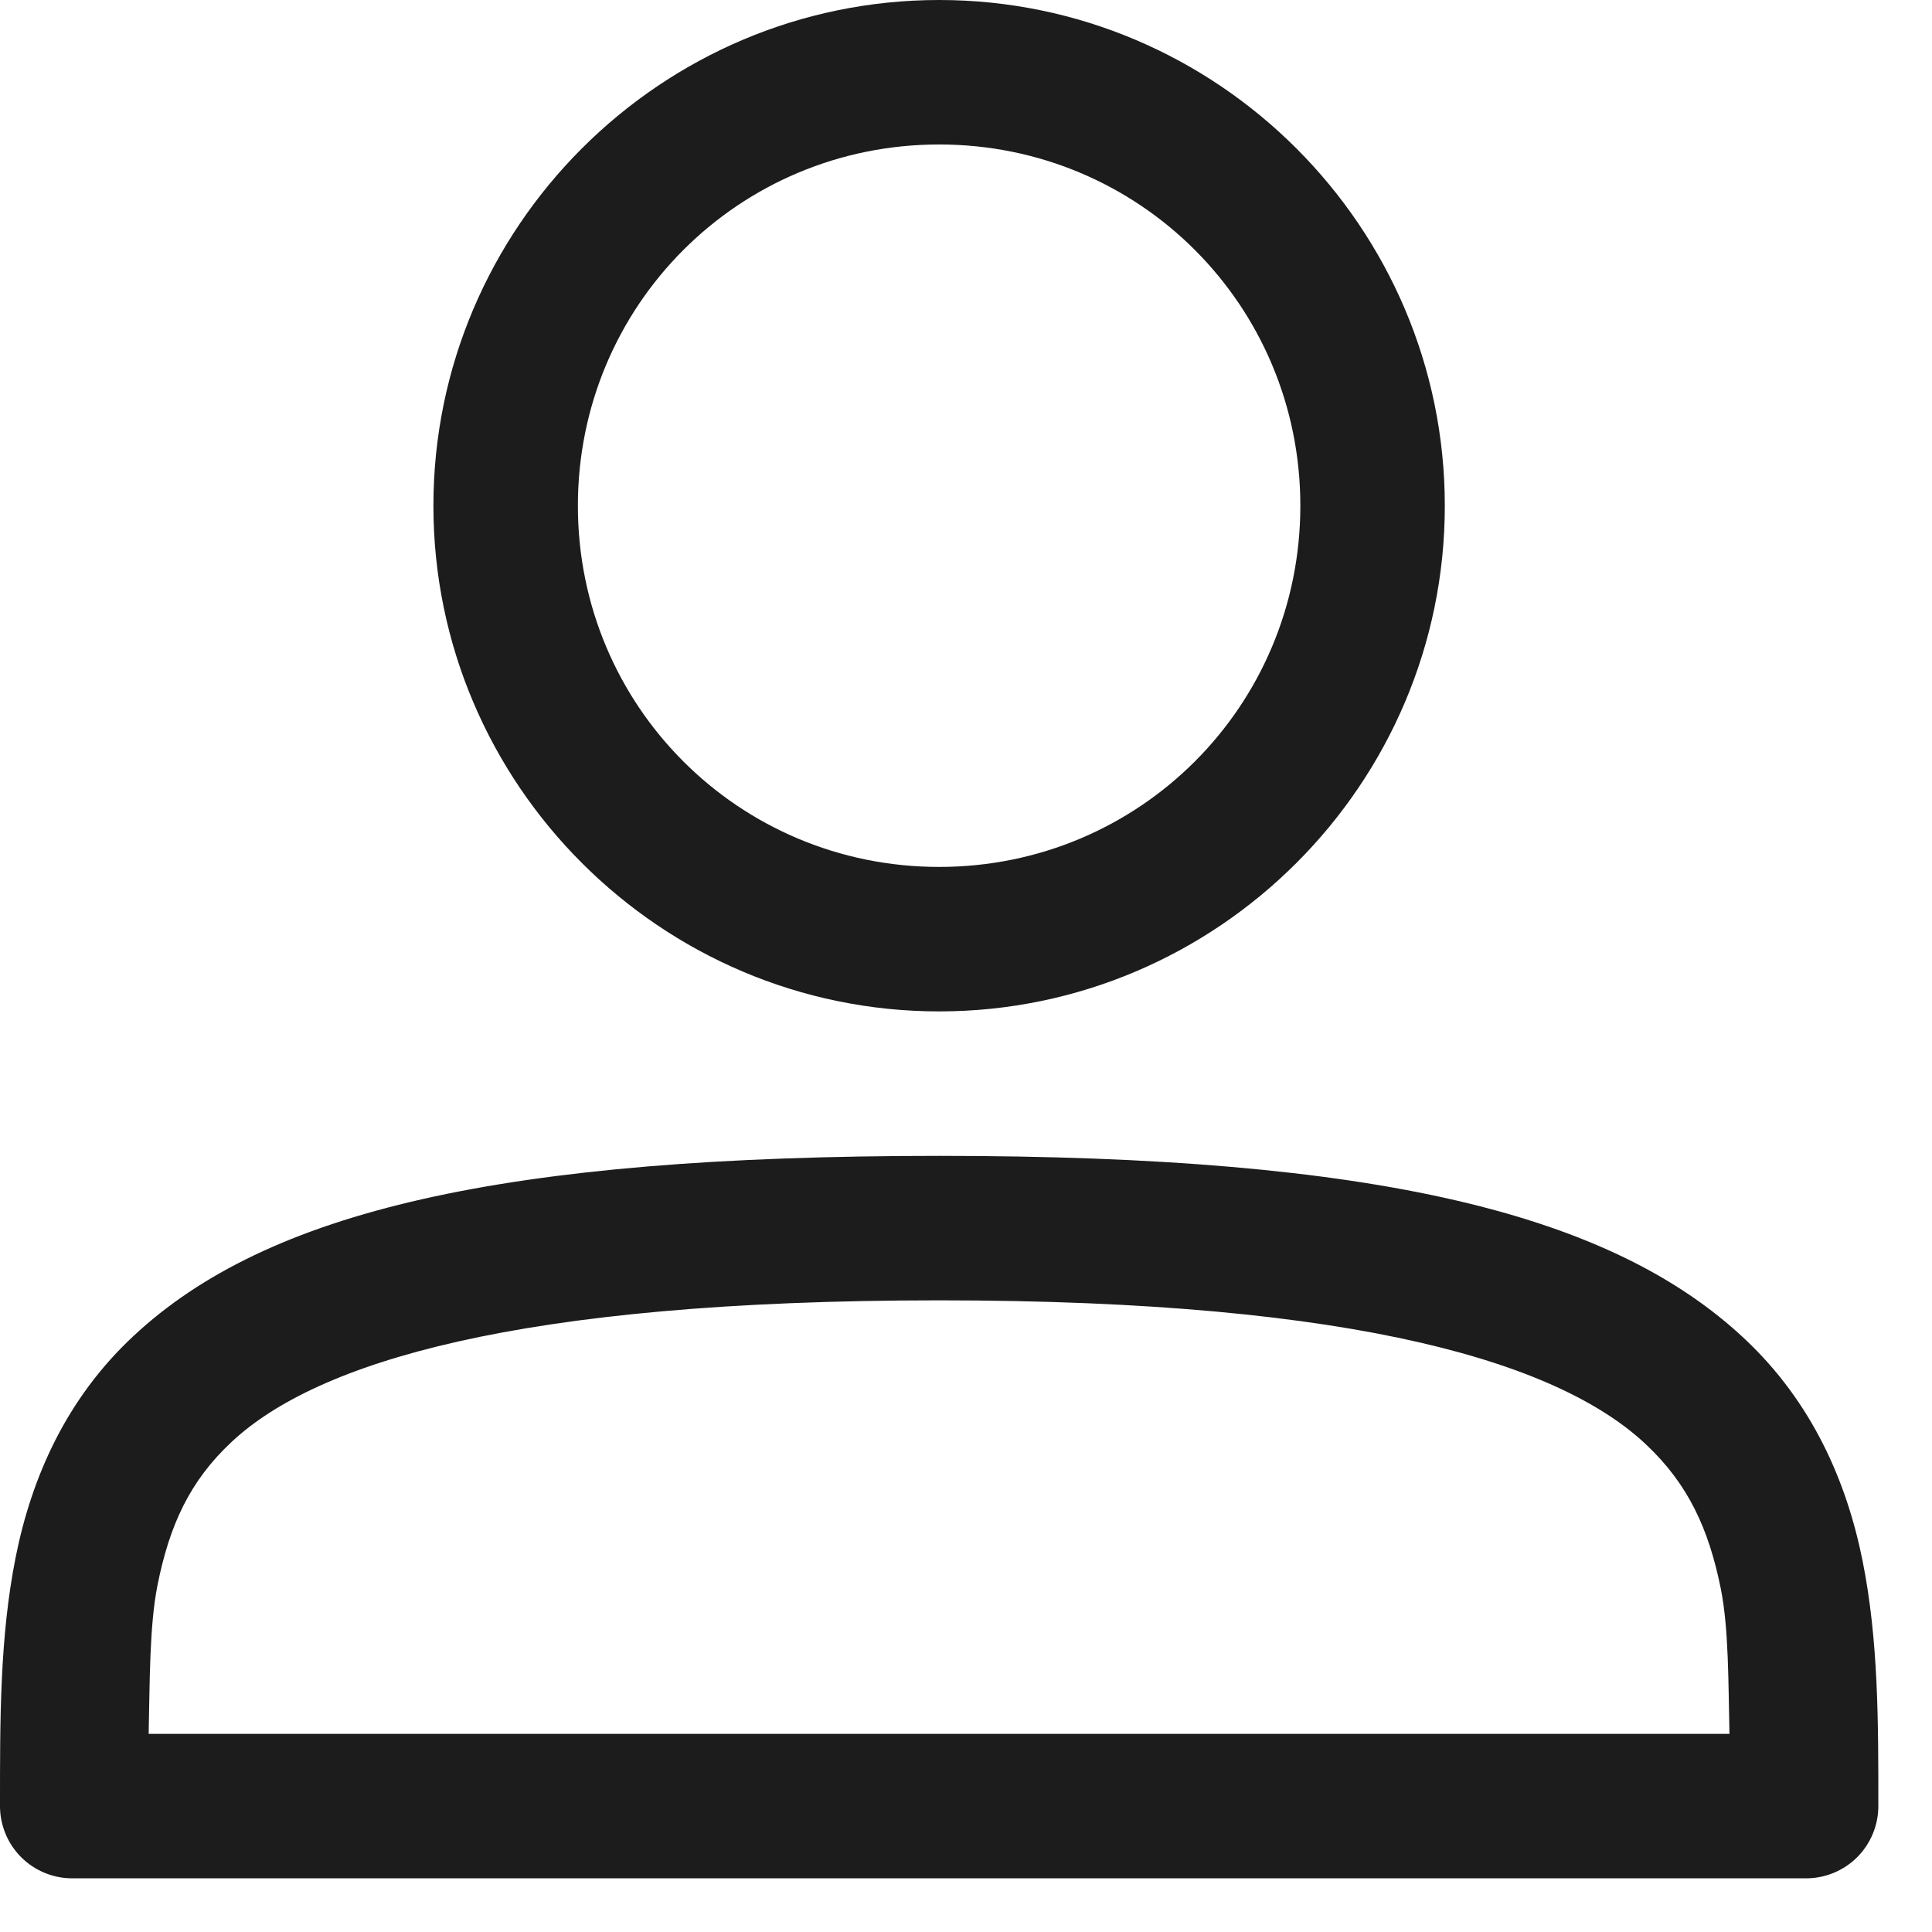
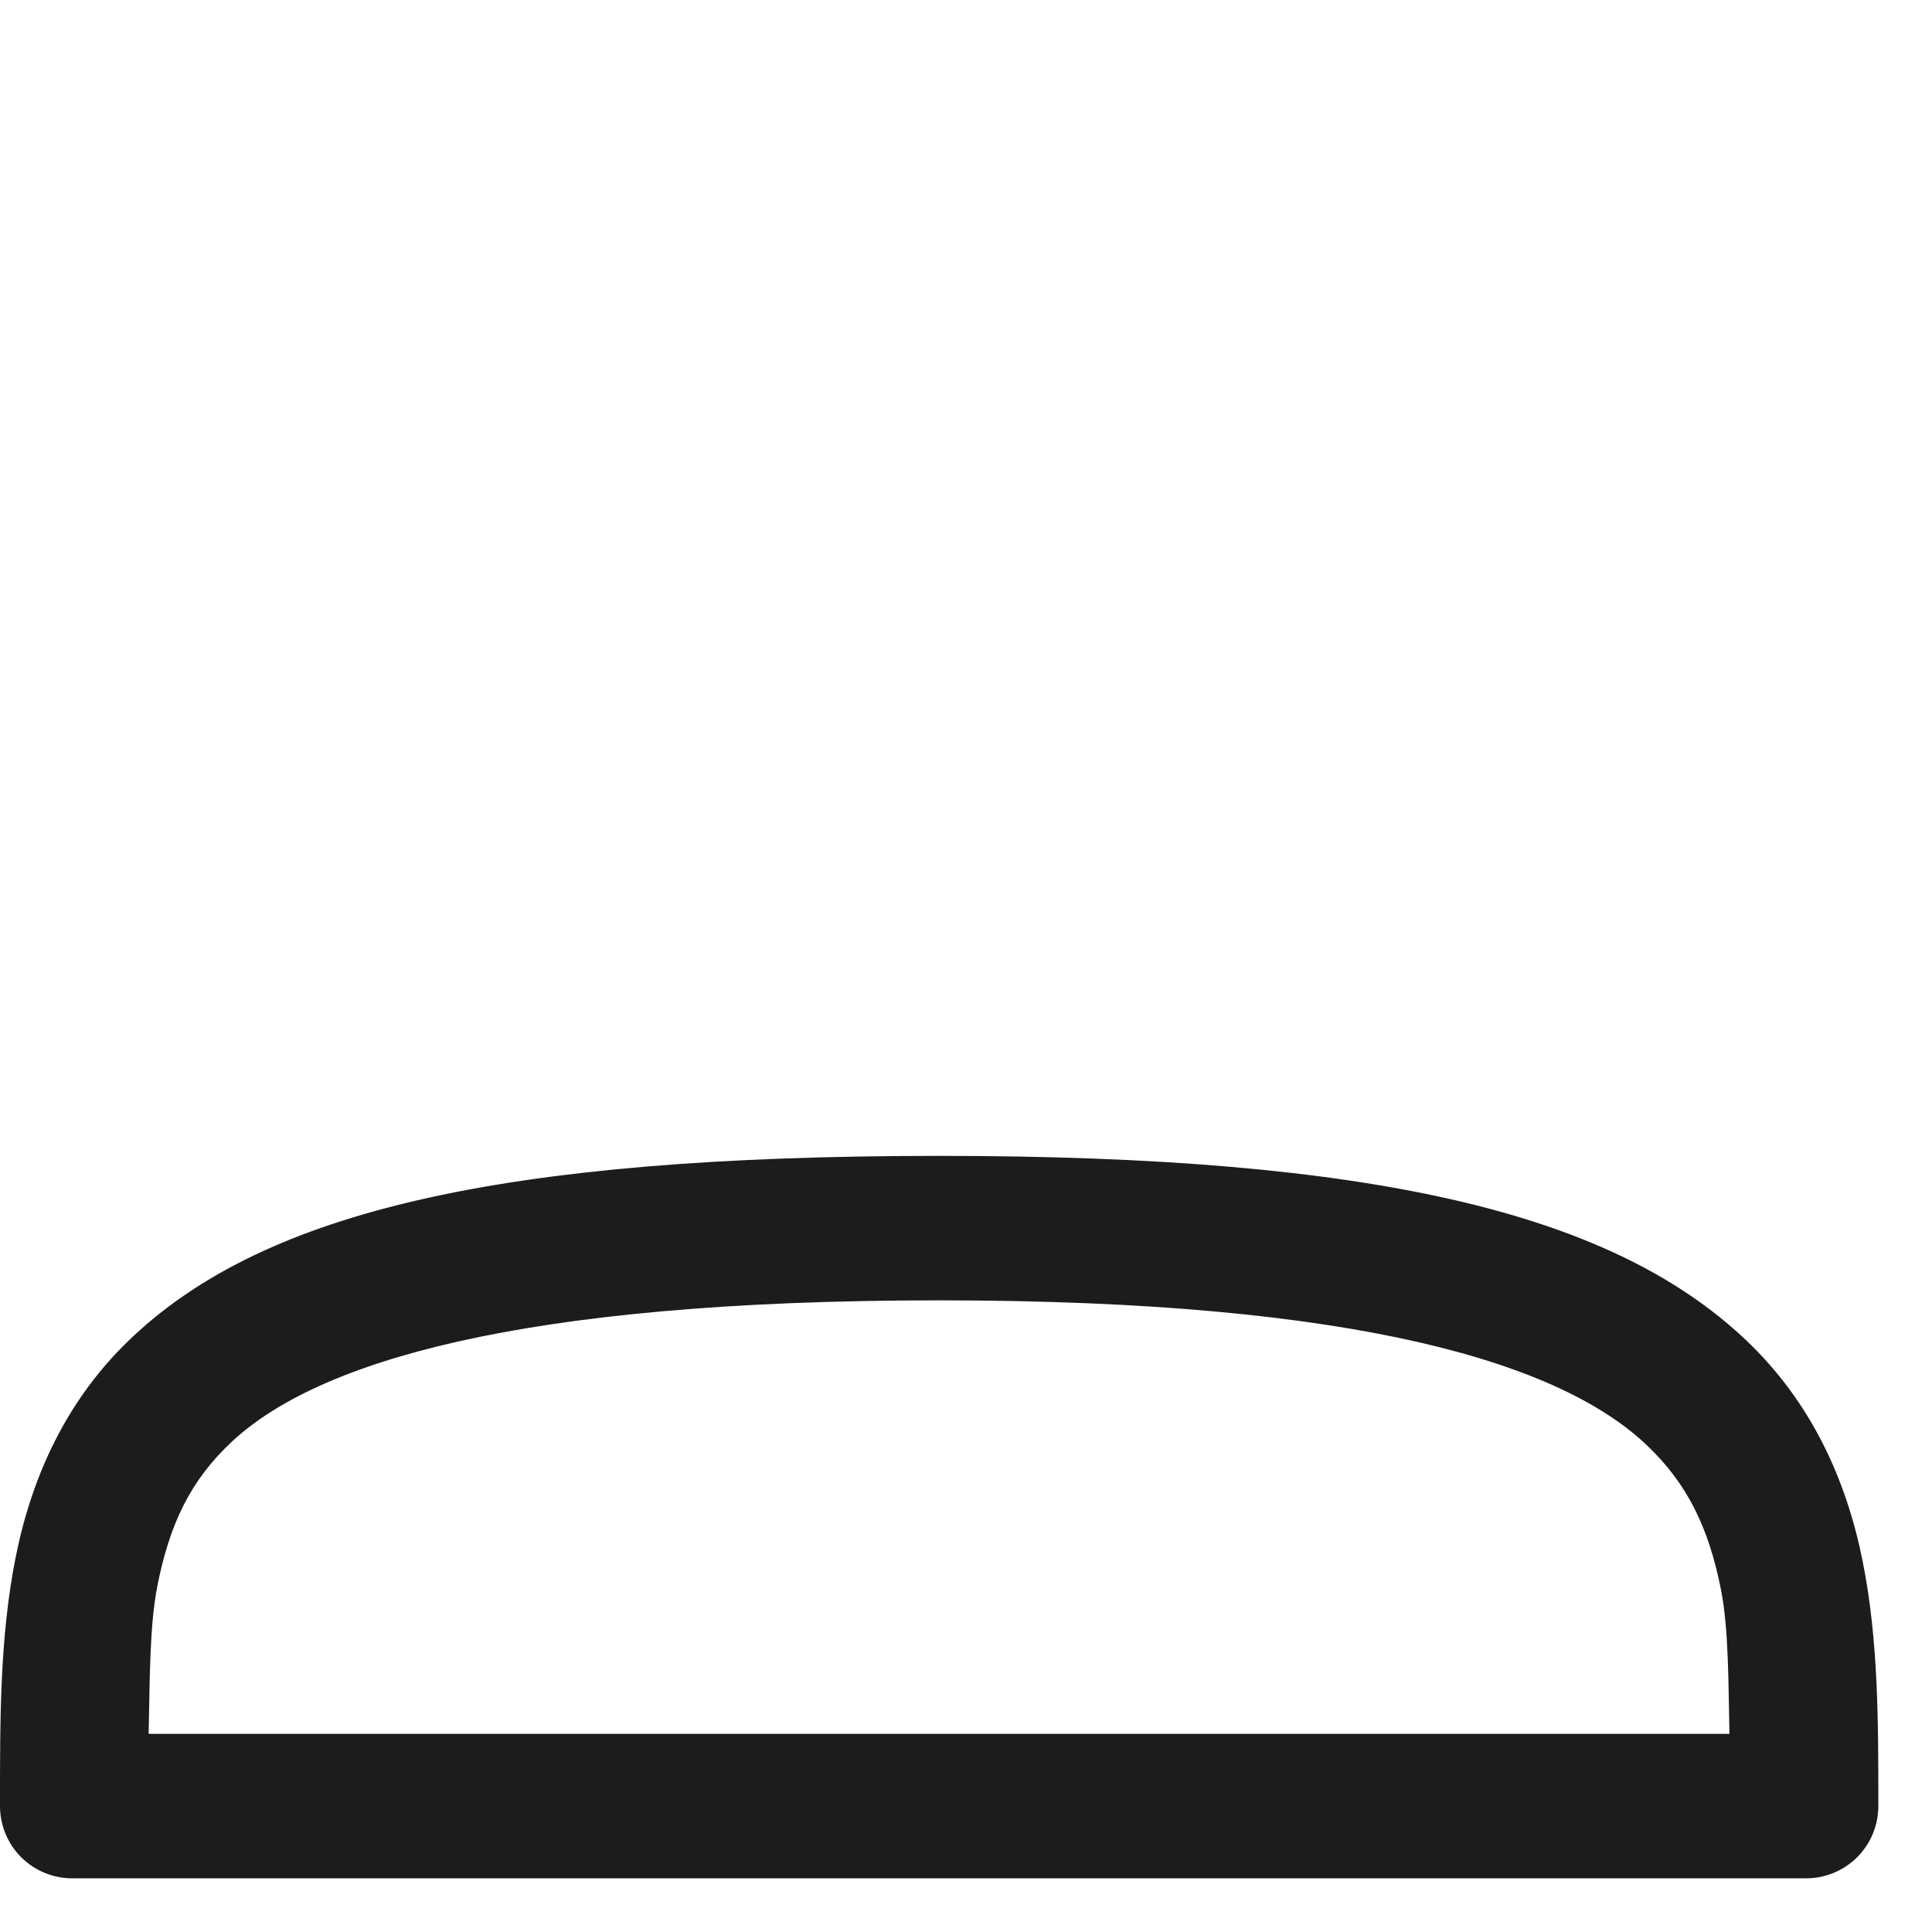
<svg xmlns="http://www.w3.org/2000/svg" width="18" height="18" viewBox="0 0 18 18" fill="none">
-   <path d="M8.75 0C6.156 0 4.038 2.117 4.038 4.712C4.038 7.306 6.156 9.423 8.75 9.423C11.344 9.423 13.461 7.306 13.461 4.712C13.461 2.117 11.344 0 8.75 0ZM8.75 1.346C10.616 1.346 12.115 2.845 12.115 4.712C12.115 6.578 10.616 8.077 8.75 8.077C6.883 8.077 5.384 6.578 5.384 4.712C5.384 2.845 6.883 1.346 8.75 1.346Z" fill="#1C1C1C" />
  <path d="M8.75 10.769C4.676 10.769 2.49 11.284 1.244 12.447C0.62 13.028 0.295 13.761 0.146 14.508C-0.003 15.255 3.53538e-06 16.028 3.53538e-06 16.827C2.13833e-05 17.005 0.071 17.177 0.197 17.303C0.323 17.429 0.495 17.5 0.673 17.5H16.827C17.005 17.5 17.177 17.429 17.303 17.303C17.429 17.177 17.5 17.005 17.5 16.827C17.5 16.047 17.502 15.284 17.353 14.541C17.204 13.798 16.881 13.064 16.259 12.478C15.016 11.307 12.826 10.769 8.75 10.769ZM8.75 12.115C12.699 12.115 14.547 12.714 15.336 13.458C15.73 13.829 15.921 14.247 16.033 14.805C16.107 15.178 16.102 15.678 16.113 16.154H1.385C1.396 15.664 1.392 15.149 1.467 14.771C1.579 14.209 1.768 13.797 2.161 13.431C2.947 12.699 4.799 12.115 8.75 12.115Z" fill="#1C1C1C" />
</svg>